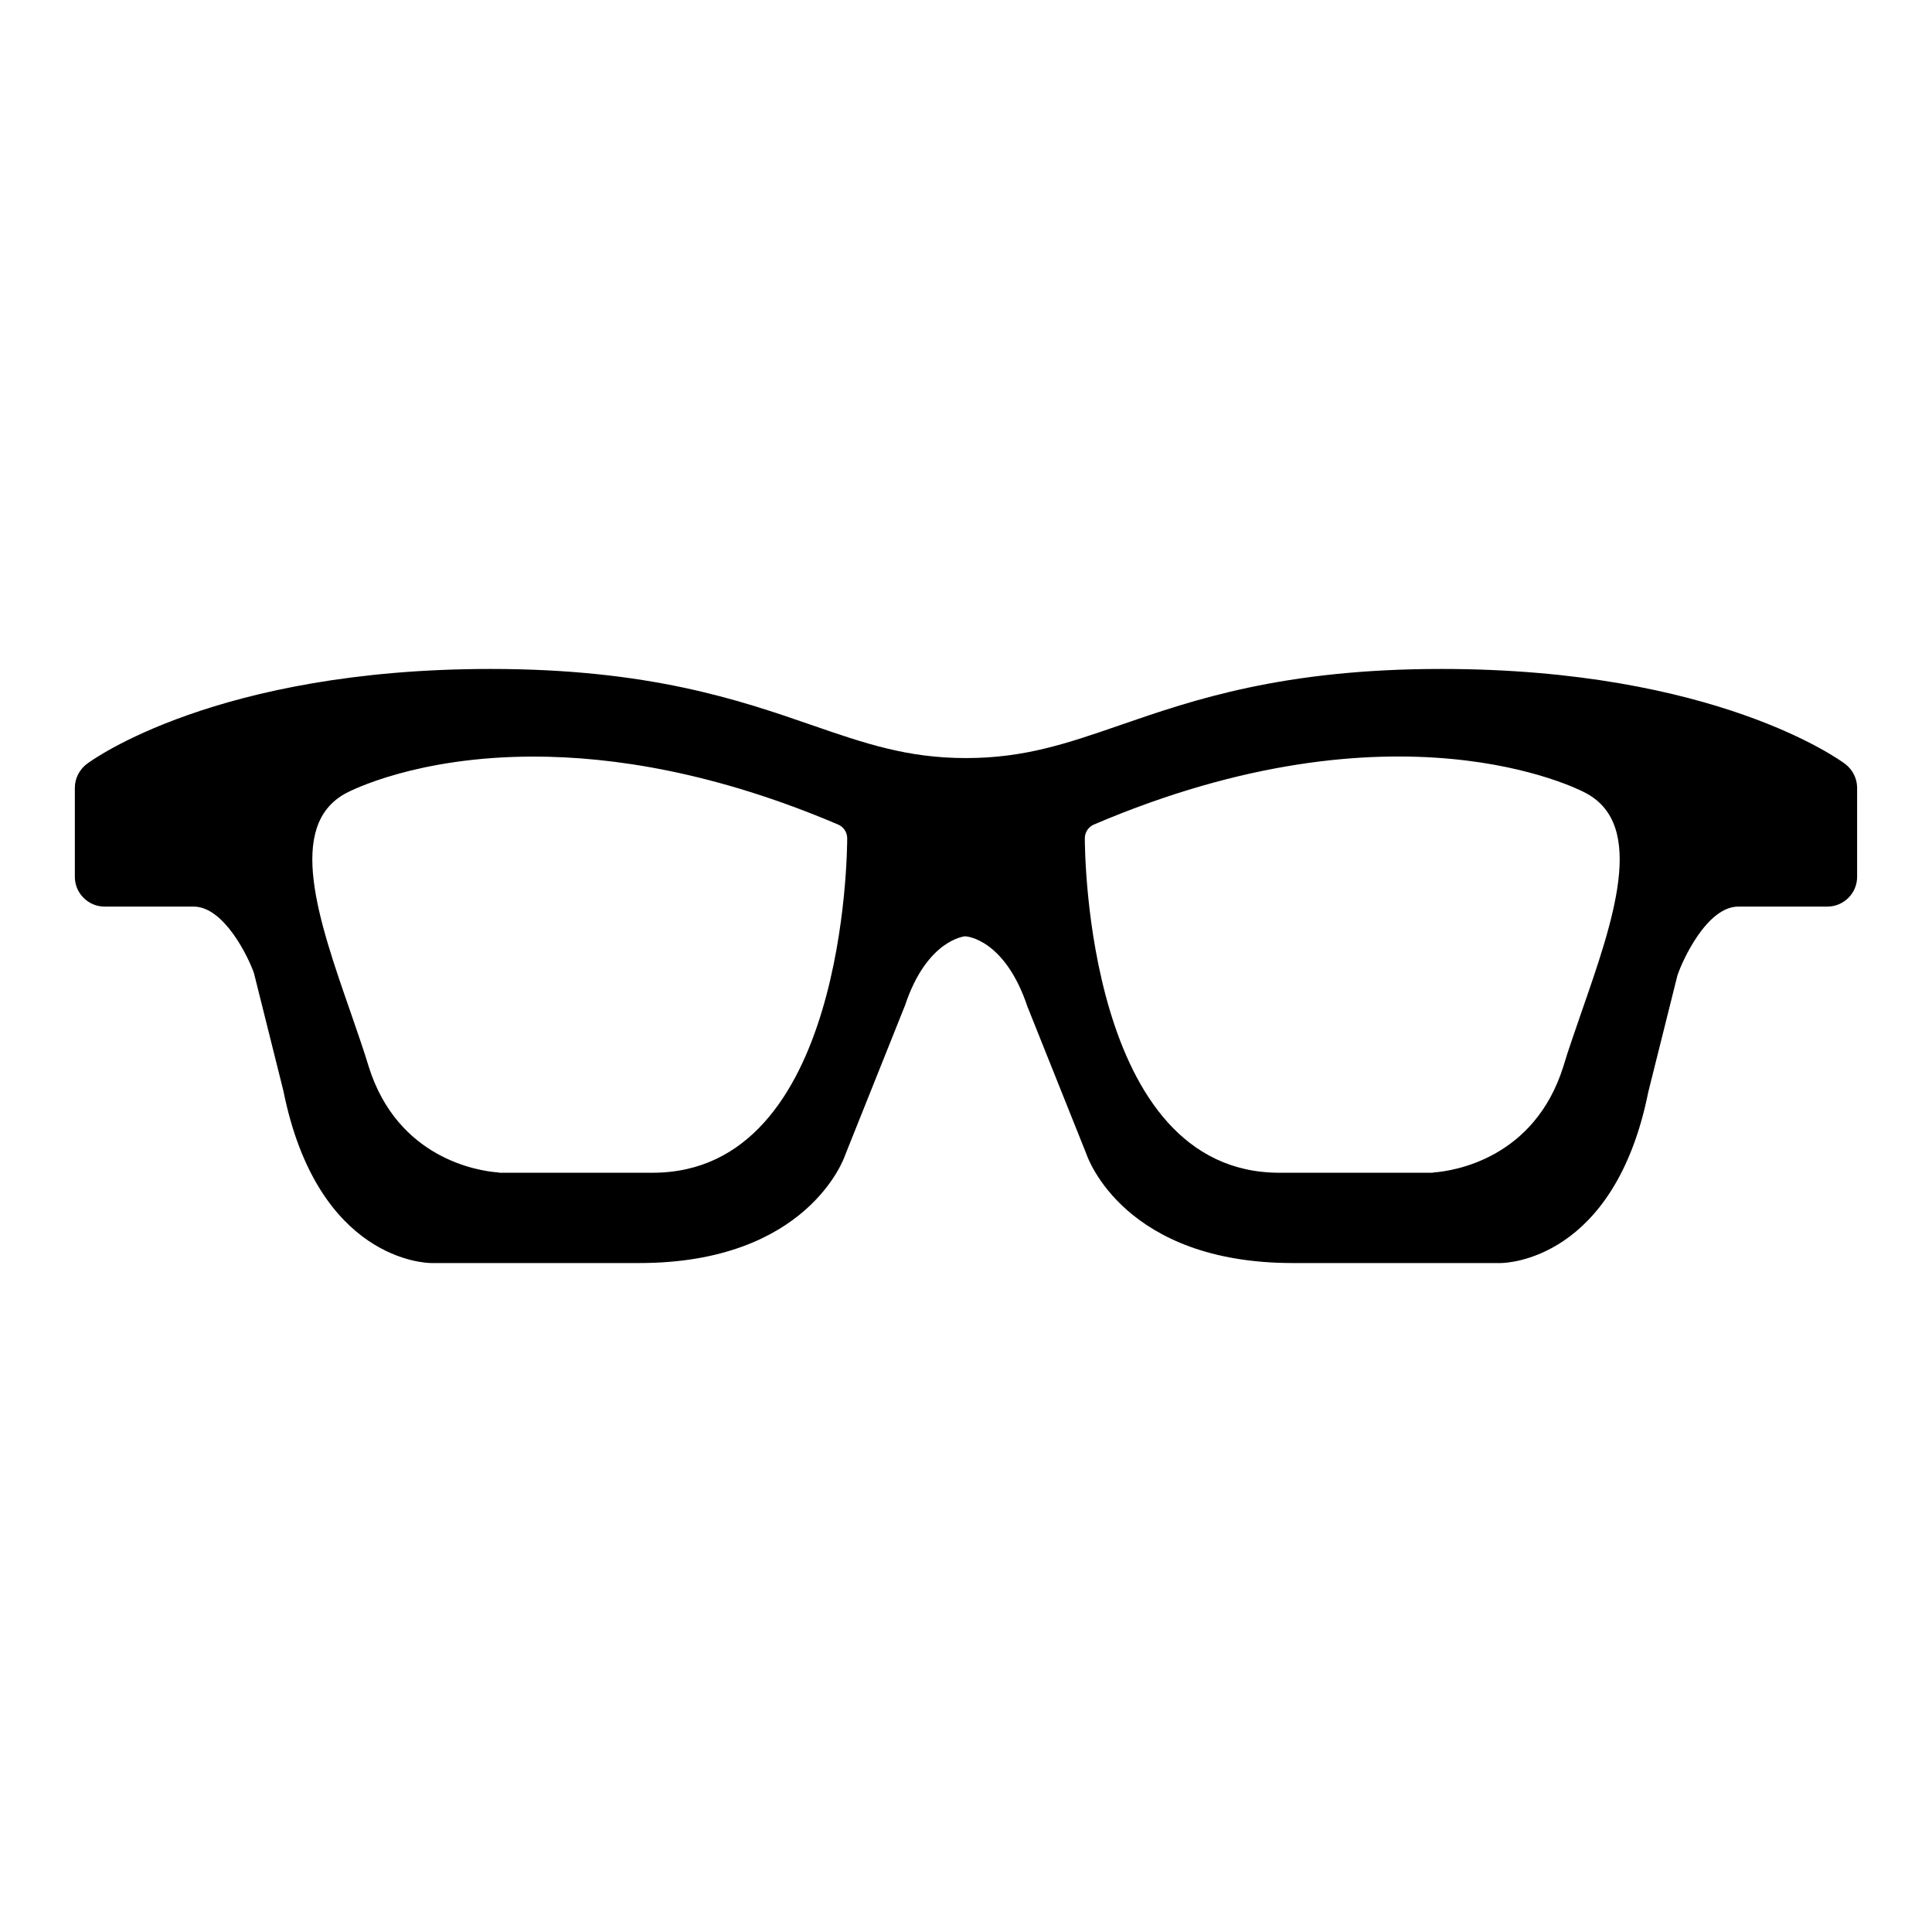
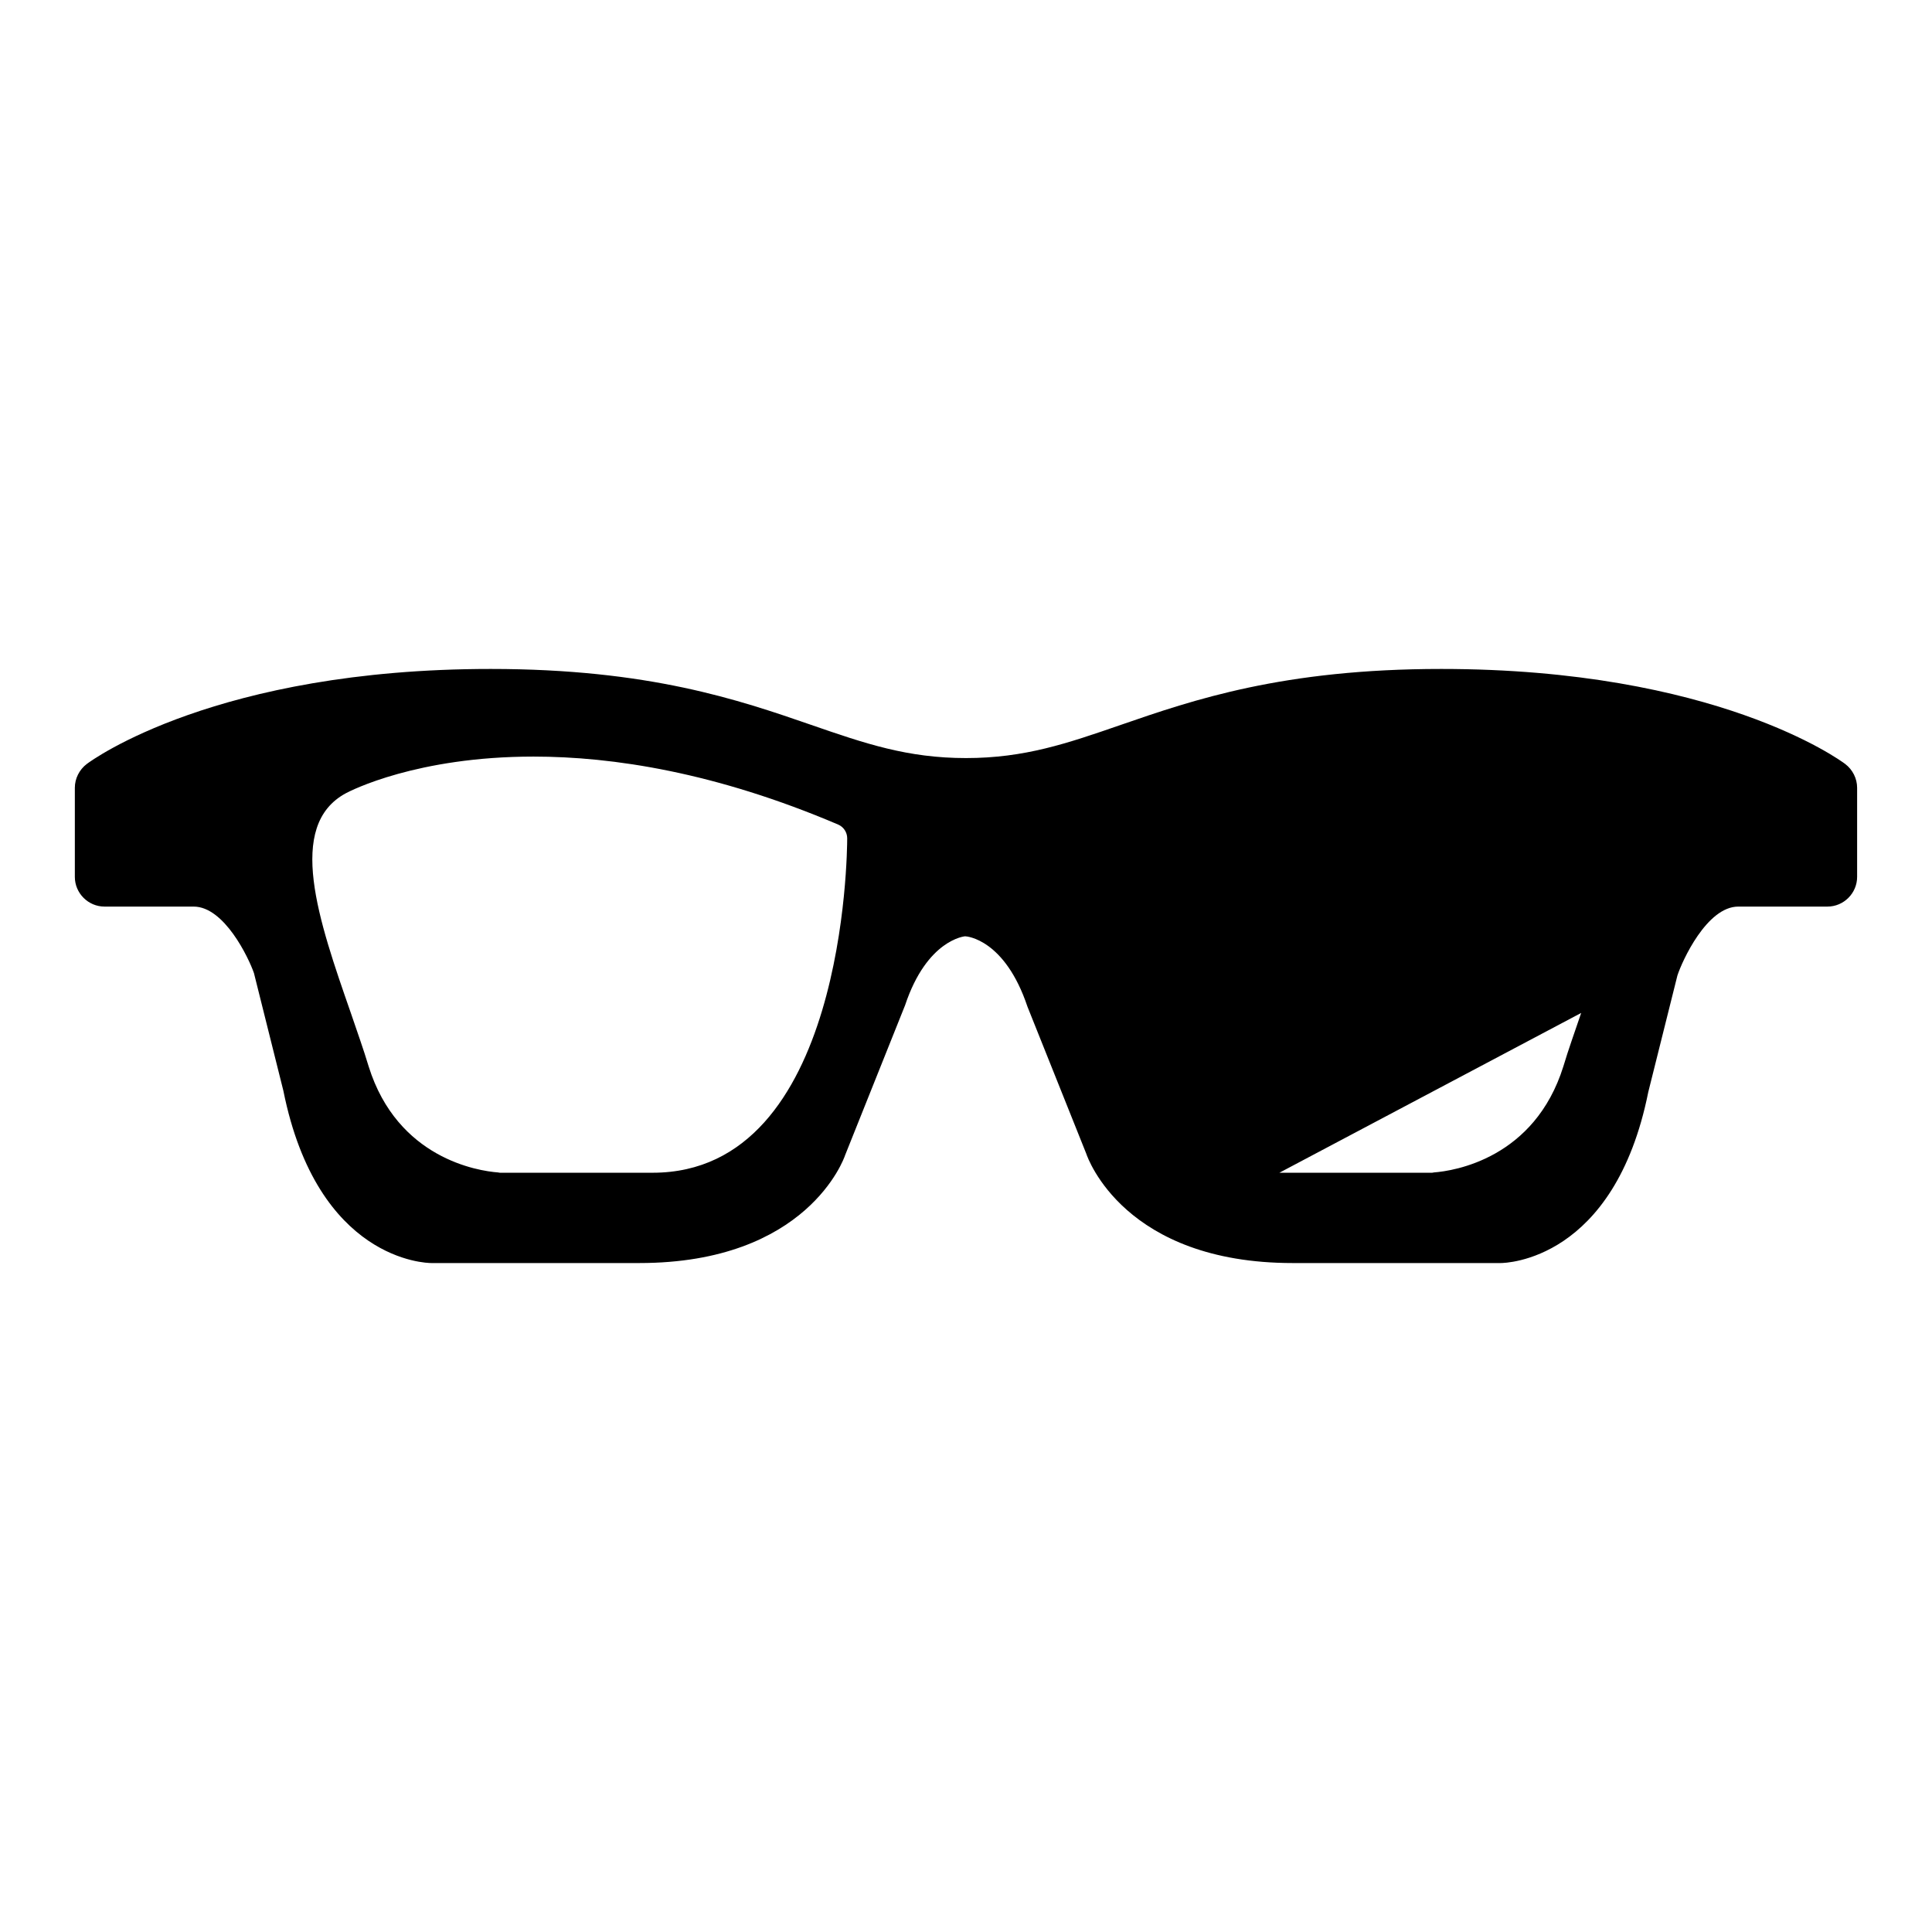
<svg xmlns="http://www.w3.org/2000/svg" fill="#000000" width="800px" height="800px" version="1.1" viewBox="144 144 512 512">
-   <path d="m633.01 346.47c-1.34-1.023-34.402-25.191-107.06-25.191-41.879 0-65.73 8.188-84.859 14.801-14.328 4.957-25.582 8.816-41.09 8.816s-26.766-3.856-41.094-8.816c-19.129-6.613-42.98-14.801-84.859-14.801-72.66 0-105.72 24.168-107.06 25.191-1.969 1.496-3.152 3.856-3.152 6.297v23.617c0 4.328 3.543 7.871 7.871 7.871h23.617c8.109 0 14.562 13.539 15.98 17.633l7.793 31.172c9.055 45.109 37.945 45.66 39.203 45.66h55.105c44.555 0 54.316-27.789 54.555-28.574l15.902-39.754c5.824-17.477 15.898-18.266 15.898-18.266 0.473 0 10.547 0.789 16.531 18.656l15.586 38.965c0.395 1.184 10.156 28.973 54.711 28.973h55.105c1.258 0 30.148-0.551 39.125-45.344l7.715-30.859c1.258-3.856 7.793-18.262 16.137-18.262h23.617c4.328 0 7.871-3.543 7.871-7.871v-23.617c0-2.441-1.184-4.801-3.148-6.297zm-316.06 108.32h-40.227c-0.234 0-0.473 0-0.707-0.078-5.352-0.395-26.688-3.699-34.32-28.102-1.34-4.488-3.07-9.289-4.723-14.168-8.5-24.402-17.32-49.672-1.258-58.254 1.18-0.629 18.734-9.684 49.672-9.684 21.02 0 48.254 4.172 80.766 18.027 1.418 0.629 2.363 2.047 2.363 3.621-0.004 3.617-0.555 88.637-51.566 88.637zm246.08-42.352c-1.652 4.883-3.387 9.684-4.723 14.168-7.637 24.402-28.969 27.711-34.32 28.102-0.238 0.082-0.473 0.082-0.711 0.082h-40.227c-51.008 0-51.559-85.02-51.559-88.641 0-1.574 0.945-2.992 2.363-3.621 80.215-34.242 128.47-9.445 130.44-8.344 16.059 8.582 7.242 33.848-1.262 58.254z" />
+   <path d="m633.01 346.47c-1.34-1.023-34.402-25.191-107.06-25.191-41.879 0-65.73 8.188-84.859 14.801-14.328 4.957-25.582 8.816-41.09 8.816s-26.766-3.856-41.094-8.816c-19.129-6.613-42.98-14.801-84.859-14.801-72.66 0-105.72 24.168-107.06 25.191-1.969 1.496-3.152 3.856-3.152 6.297v23.617c0 4.328 3.543 7.871 7.871 7.871h23.617c8.109 0 14.562 13.539 15.98 17.633l7.793 31.172c9.055 45.109 37.945 45.66 39.203 45.66h55.105c44.555 0 54.316-27.789 54.555-28.574l15.902-39.754c5.824-17.477 15.898-18.266 15.898-18.266 0.473 0 10.547 0.789 16.531 18.656l15.586 38.965c0.395 1.184 10.156 28.973 54.711 28.973h55.105c1.258 0 30.148-0.551 39.125-45.344l7.715-30.859c1.258-3.856 7.793-18.262 16.137-18.262h23.617c4.328 0 7.871-3.543 7.871-7.871v-23.617c0-2.441-1.184-4.801-3.148-6.297zm-316.06 108.32h-40.227c-0.234 0-0.473 0-0.707-0.078-5.352-0.395-26.688-3.699-34.32-28.102-1.34-4.488-3.07-9.289-4.723-14.168-8.5-24.402-17.32-49.672-1.258-58.254 1.18-0.629 18.734-9.684 49.672-9.684 21.02 0 48.254 4.172 80.766 18.027 1.418 0.629 2.363 2.047 2.363 3.621-0.004 3.617-0.555 88.637-51.566 88.637zm246.08-42.352c-1.652 4.883-3.387 9.684-4.723 14.168-7.637 24.402-28.969 27.711-34.32 28.102-0.238 0.082-0.473 0.082-0.711 0.082h-40.227z" />
</svg>